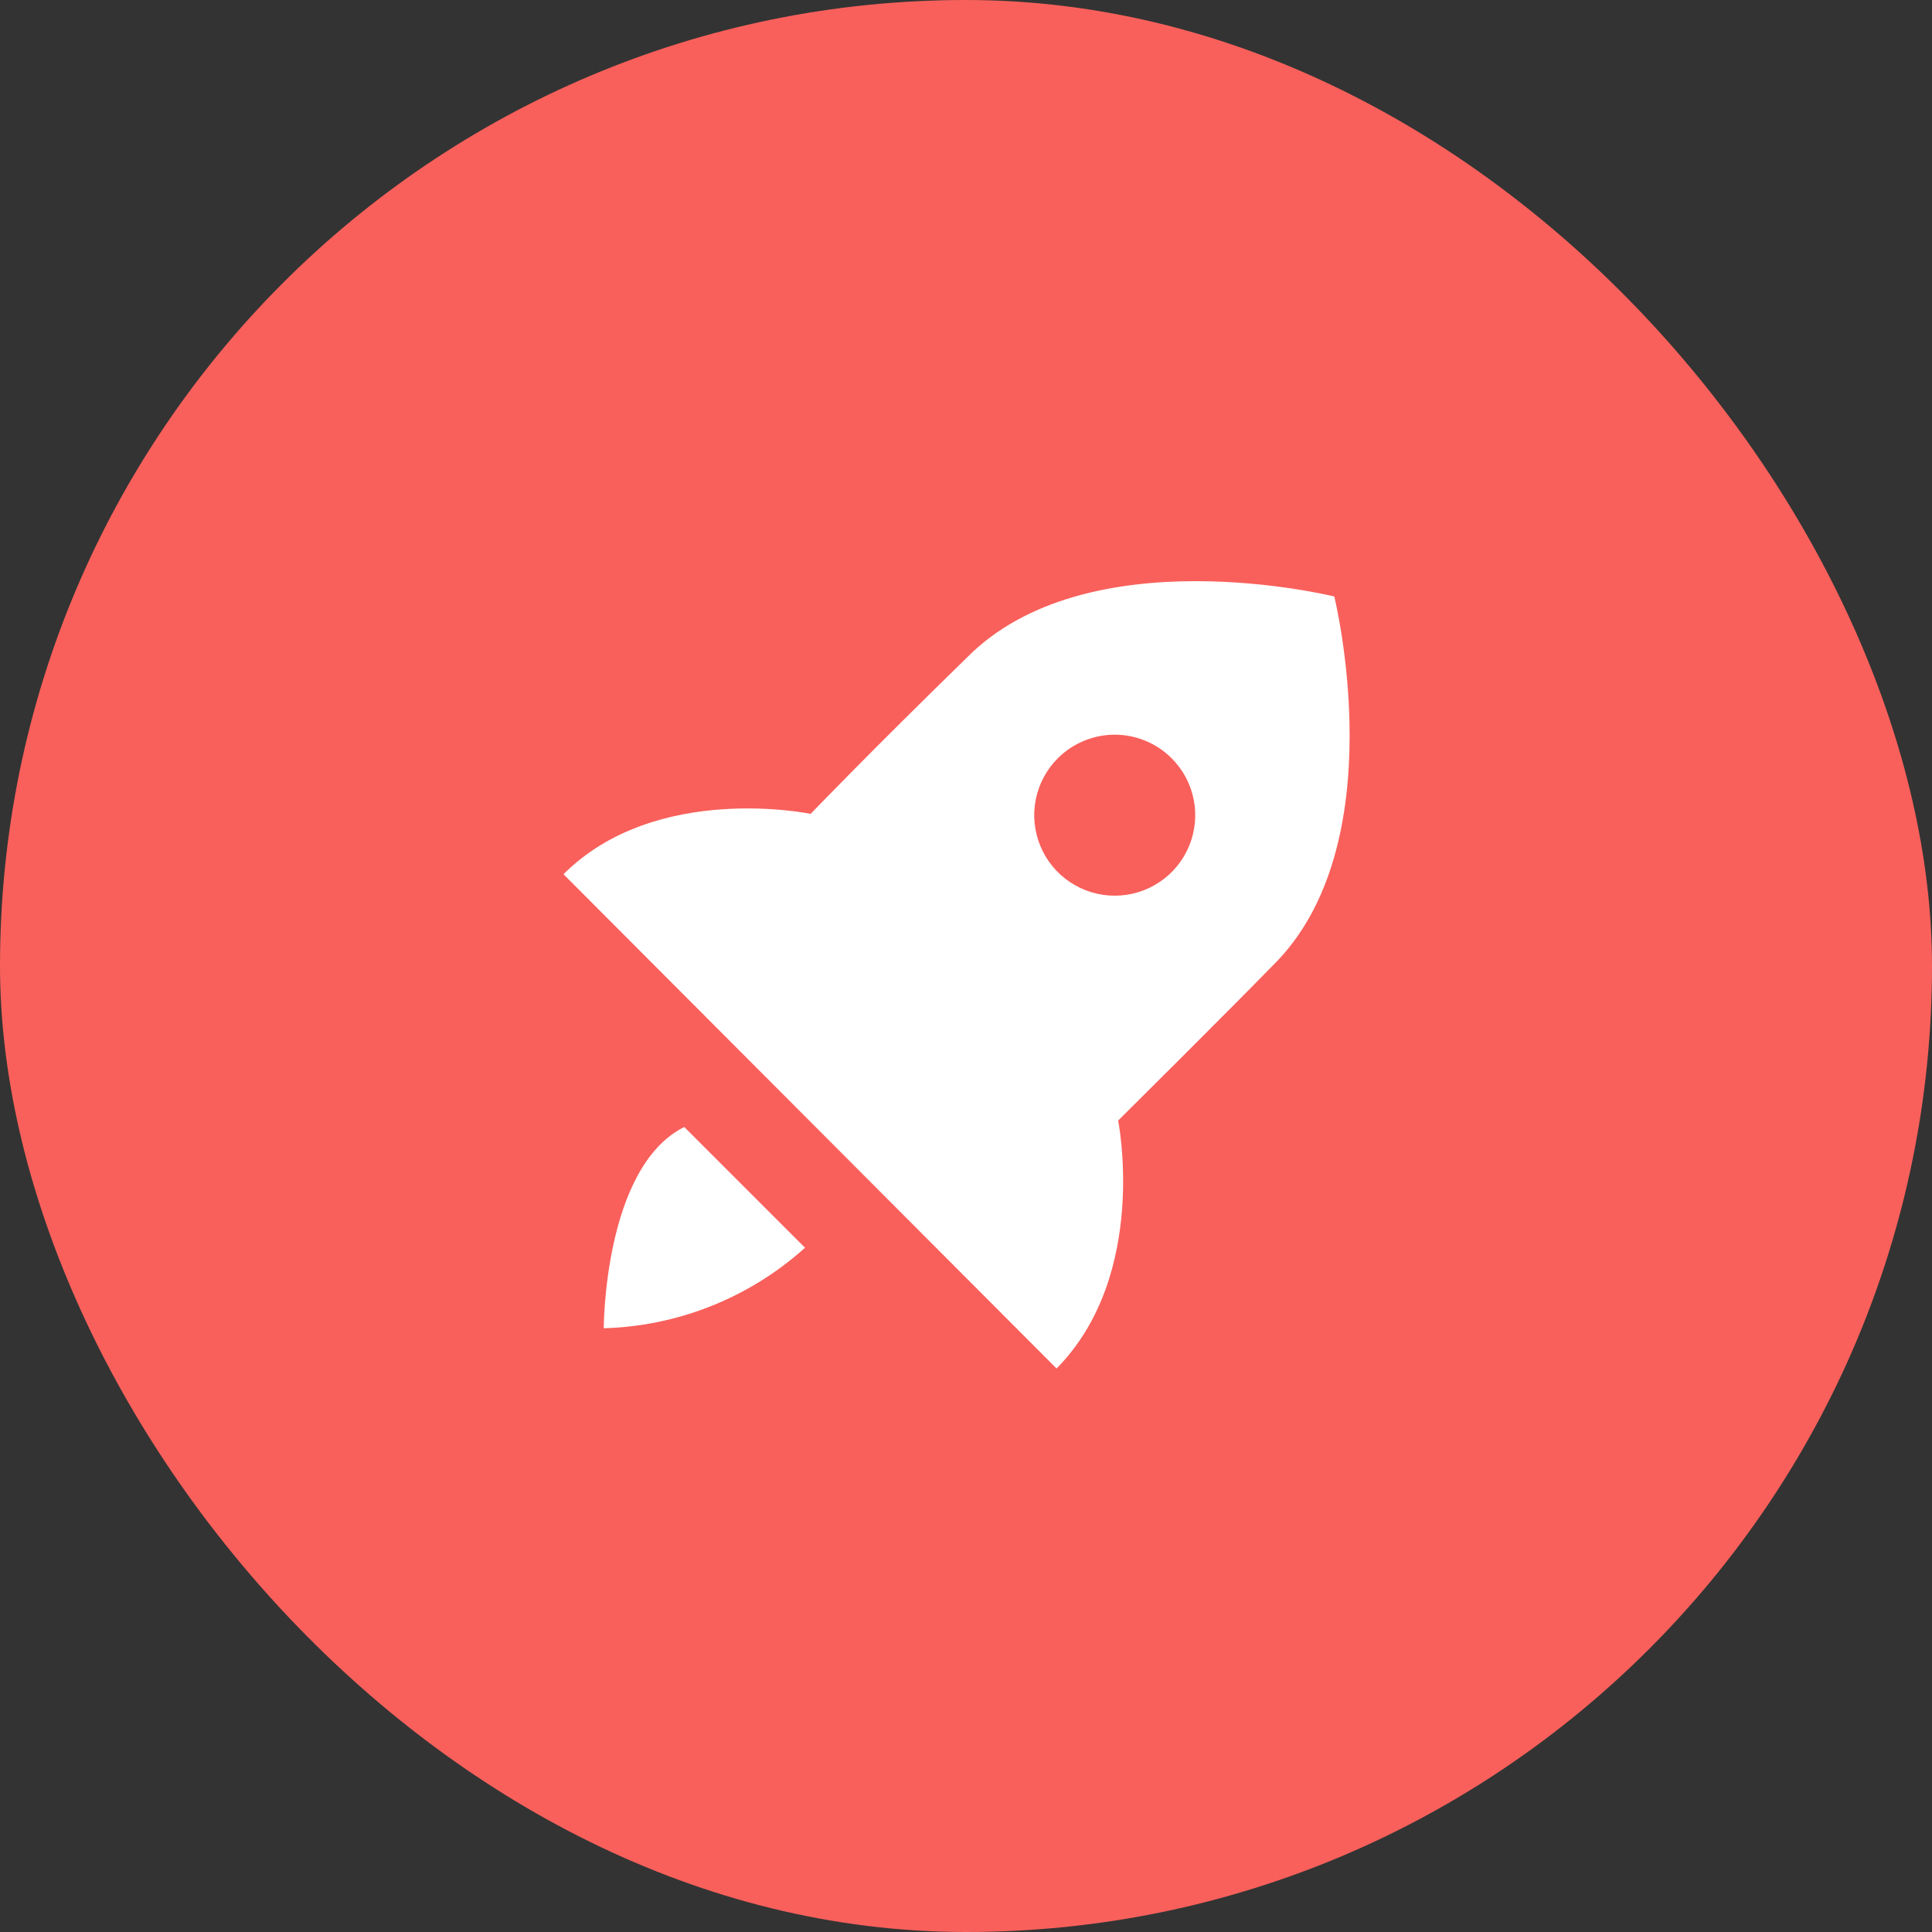
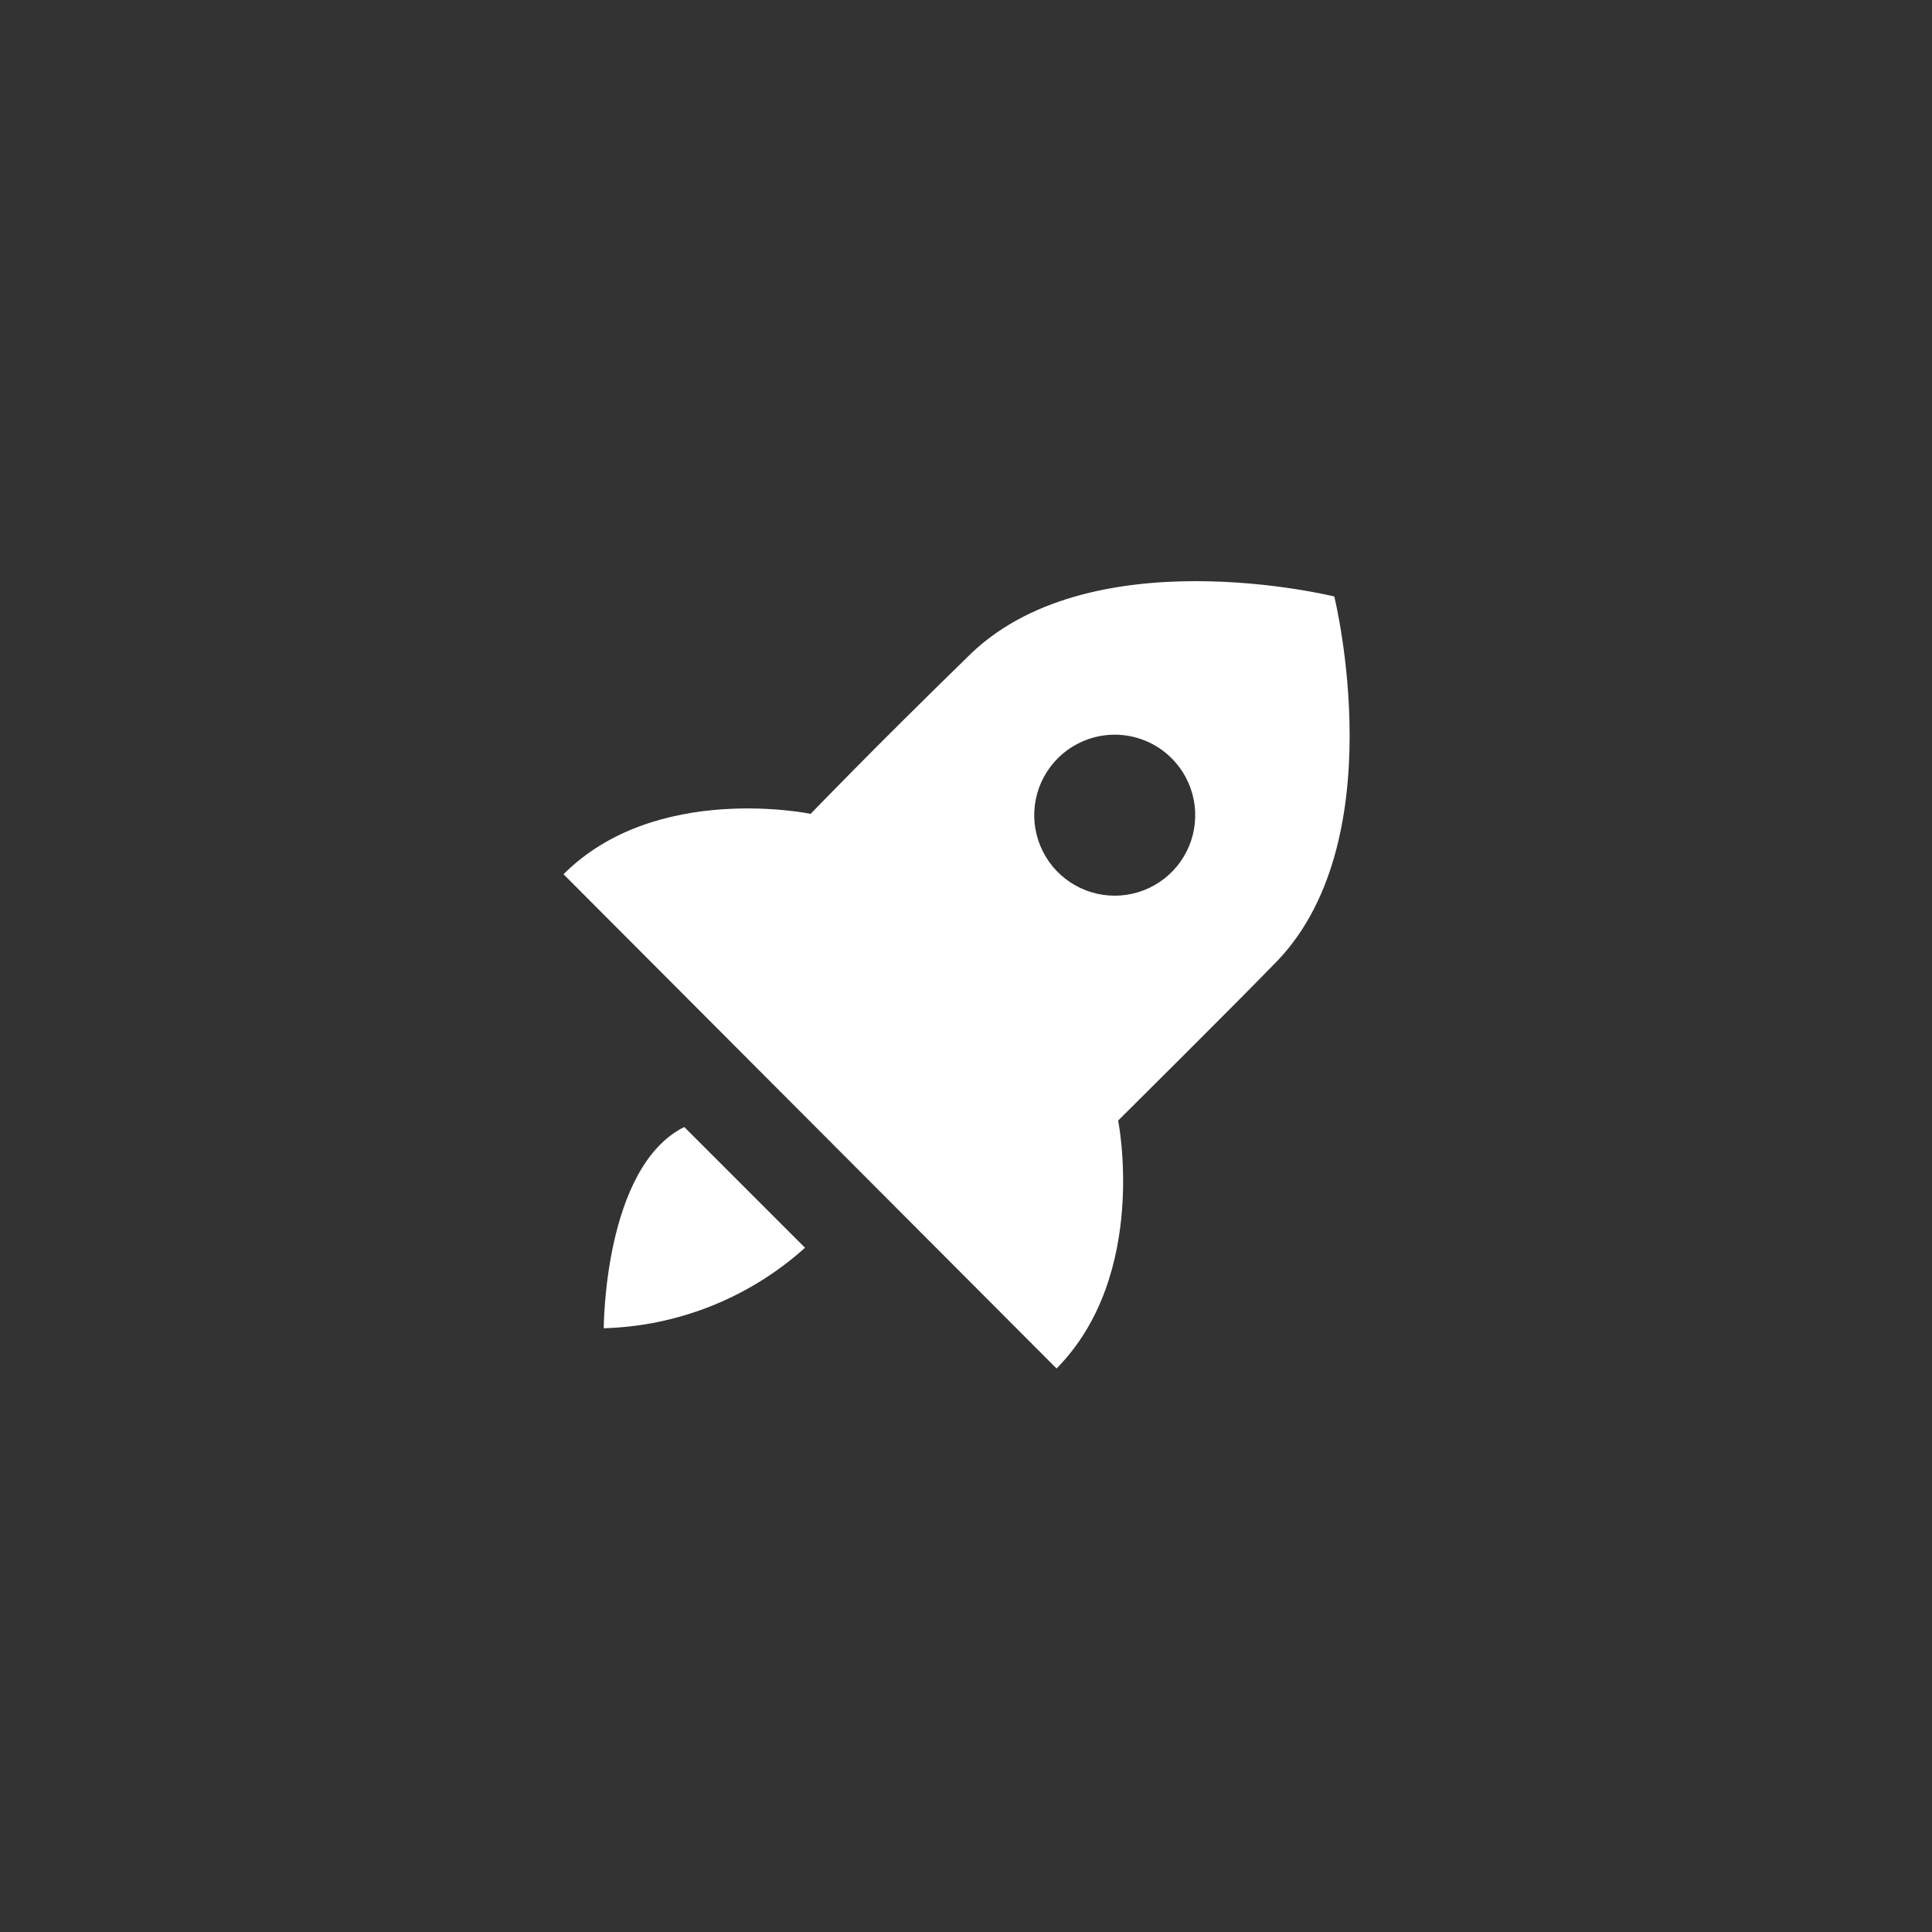
<svg xmlns="http://www.w3.org/2000/svg" width="48" height="48" viewBox="0 0 48 48" fill="none">
  <rect x="0" y="0" width="48" height="48" fill="#333333" stroke="none" />
-   <rect width="48" height="48" rx="24" fill="#F9605B" />
  <path d="M27.78 27.84C27.78 27.84 30.64 25 31.61 24C34.68 21 33.15 14.82 33.15 14.82C33.15 14.82 27 13.29 24 16.36C21.66 18.64 20.14 20.22 20.14 20.22C20.14 20.22 16.3 19.42 14 21.72L26.25 34C28.55 31.67 27.78 27.84 27.78 27.84ZM26.28 18.84C26.466 18.654 26.686 18.506 26.929 18.406C27.172 18.305 27.432 18.253 27.695 18.253C27.958 18.253 28.218 18.305 28.461 18.406C28.704 18.506 28.924 18.654 29.11 18.84C29.39 19.12 29.58 19.476 29.657 19.864C29.734 20.252 29.694 20.654 29.543 21.019C29.391 21.385 29.135 21.697 28.806 21.916C28.477 22.136 28.09 22.253 27.695 22.253C27.299 22.253 26.913 22.136 26.584 21.916C26.255 21.697 25.999 21.385 25.848 21.019C25.696 20.654 25.656 20.252 25.733 19.864C25.81 19.476 26 19.12 26.28 18.84ZM15 33C16.851 32.948 18.624 32.239 20 31L17 28C15 29 15 33 15 33Z" fill="white" />
</svg>